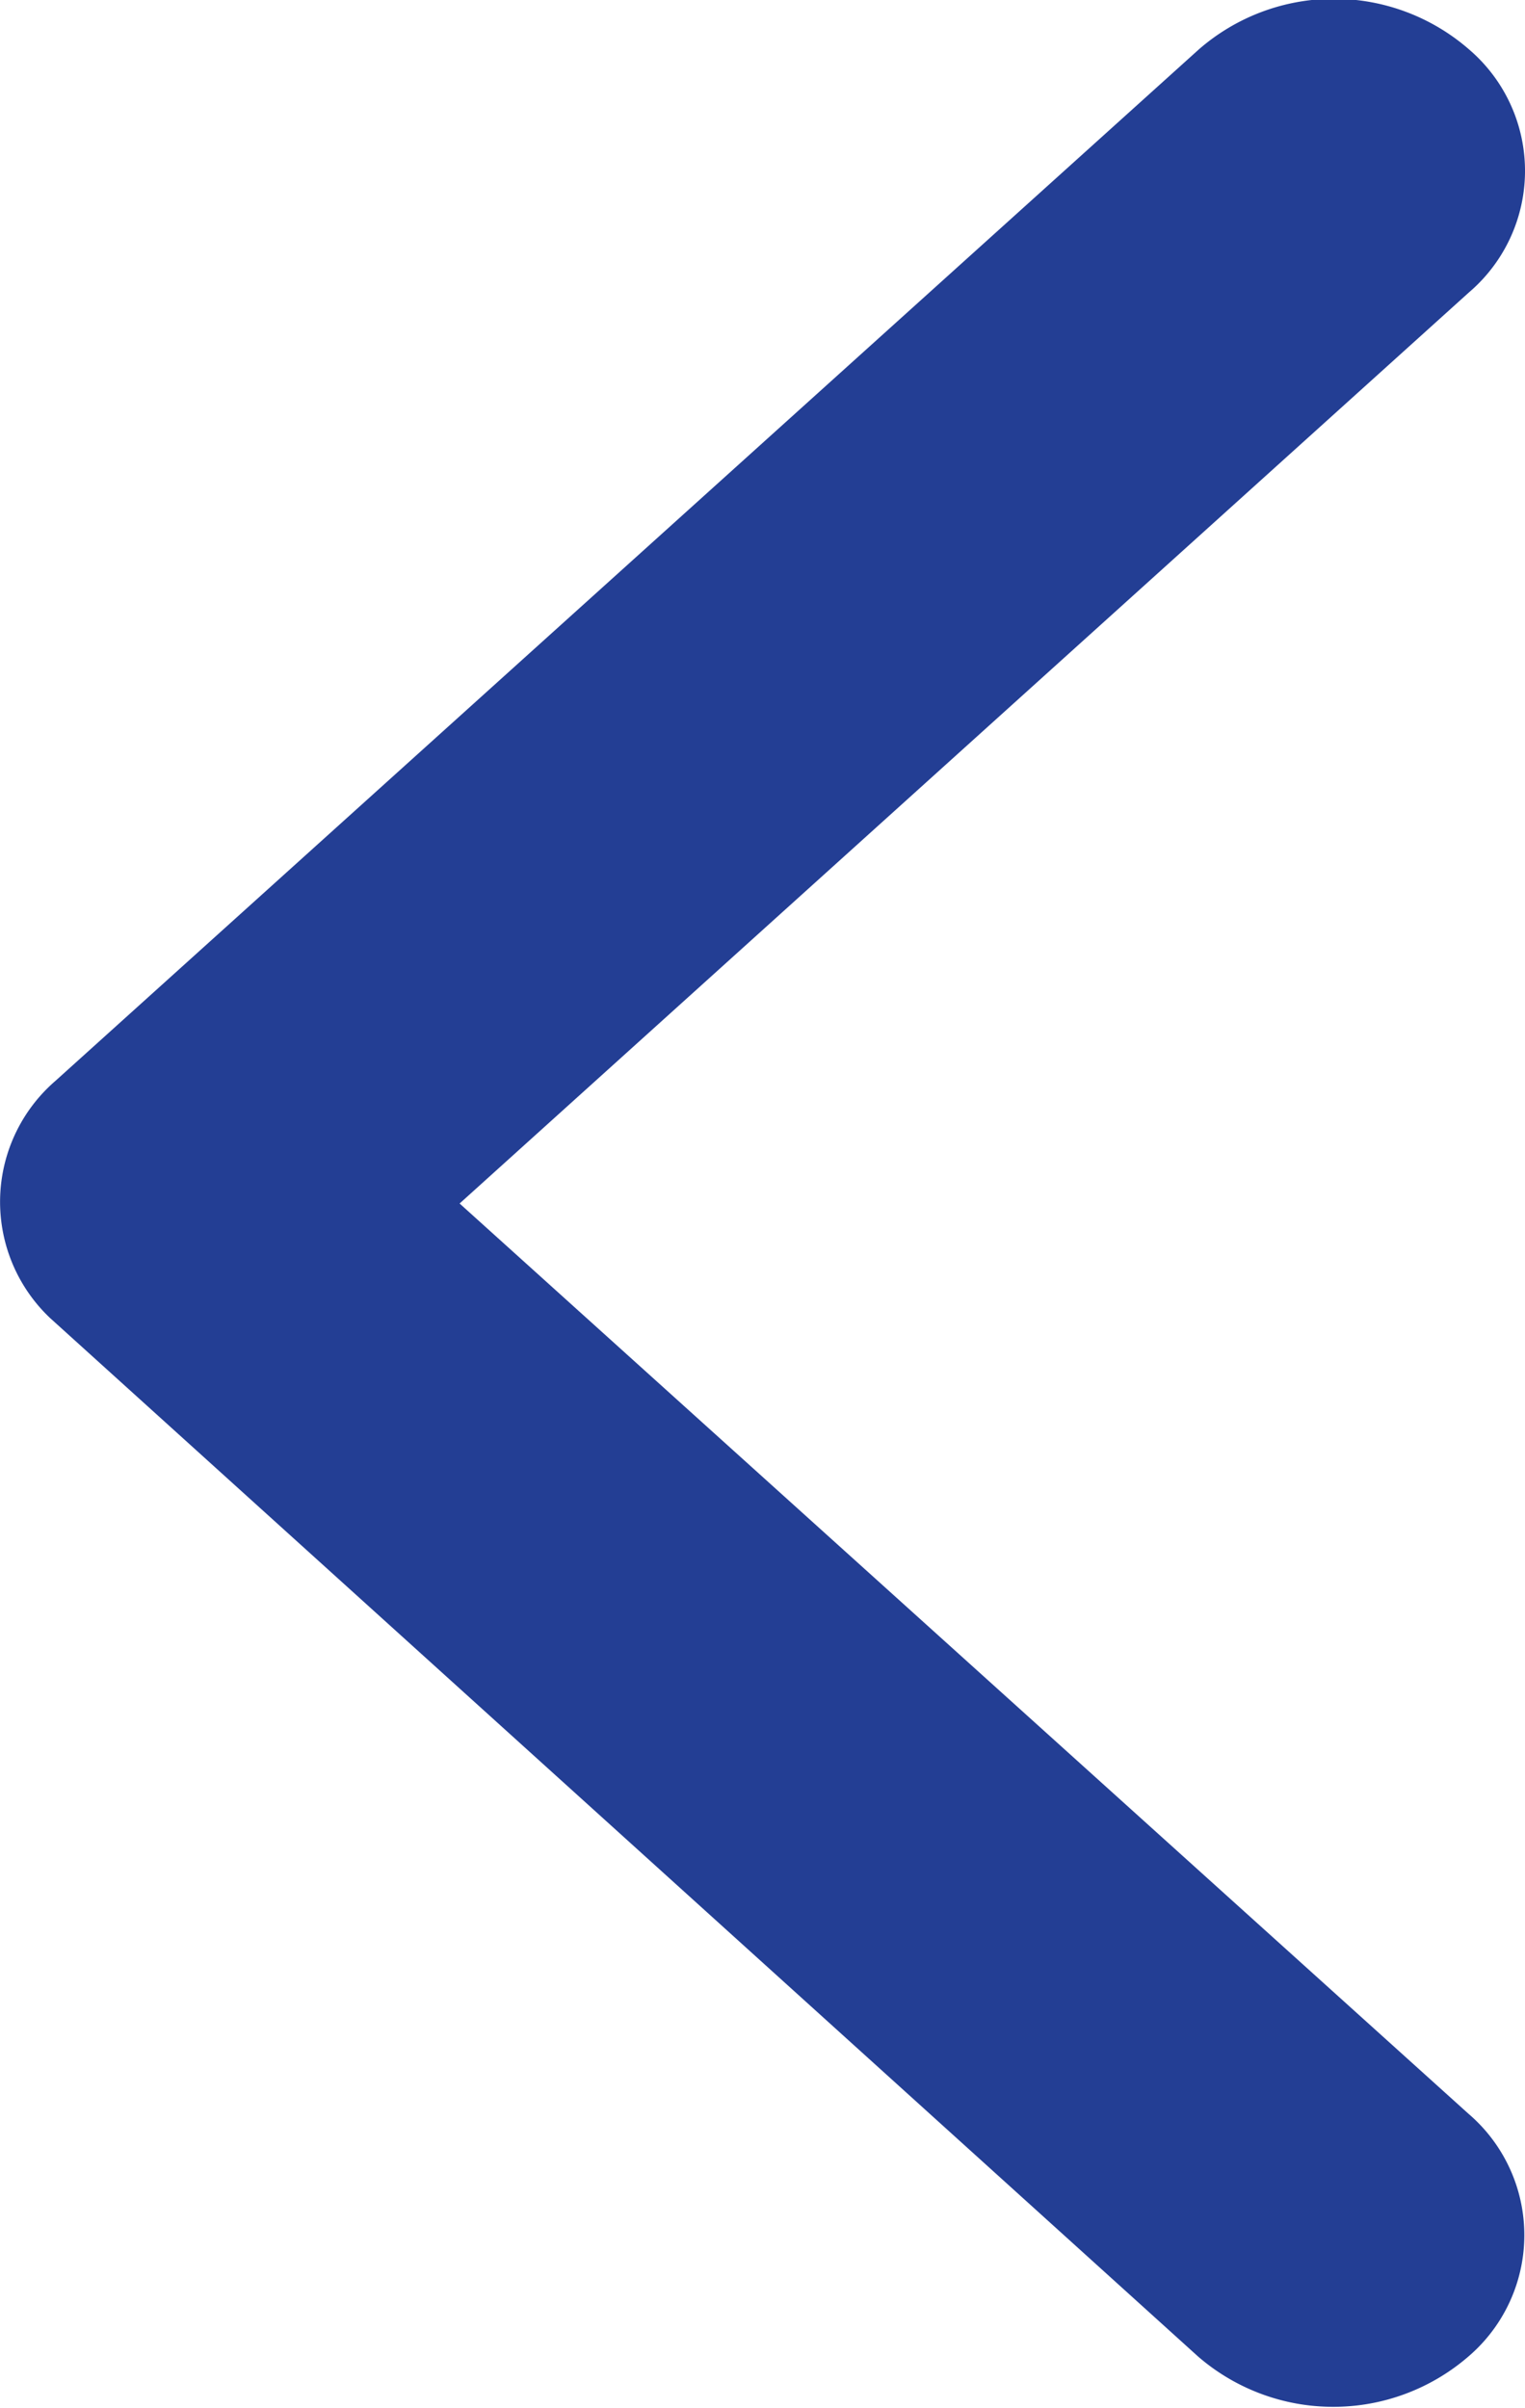
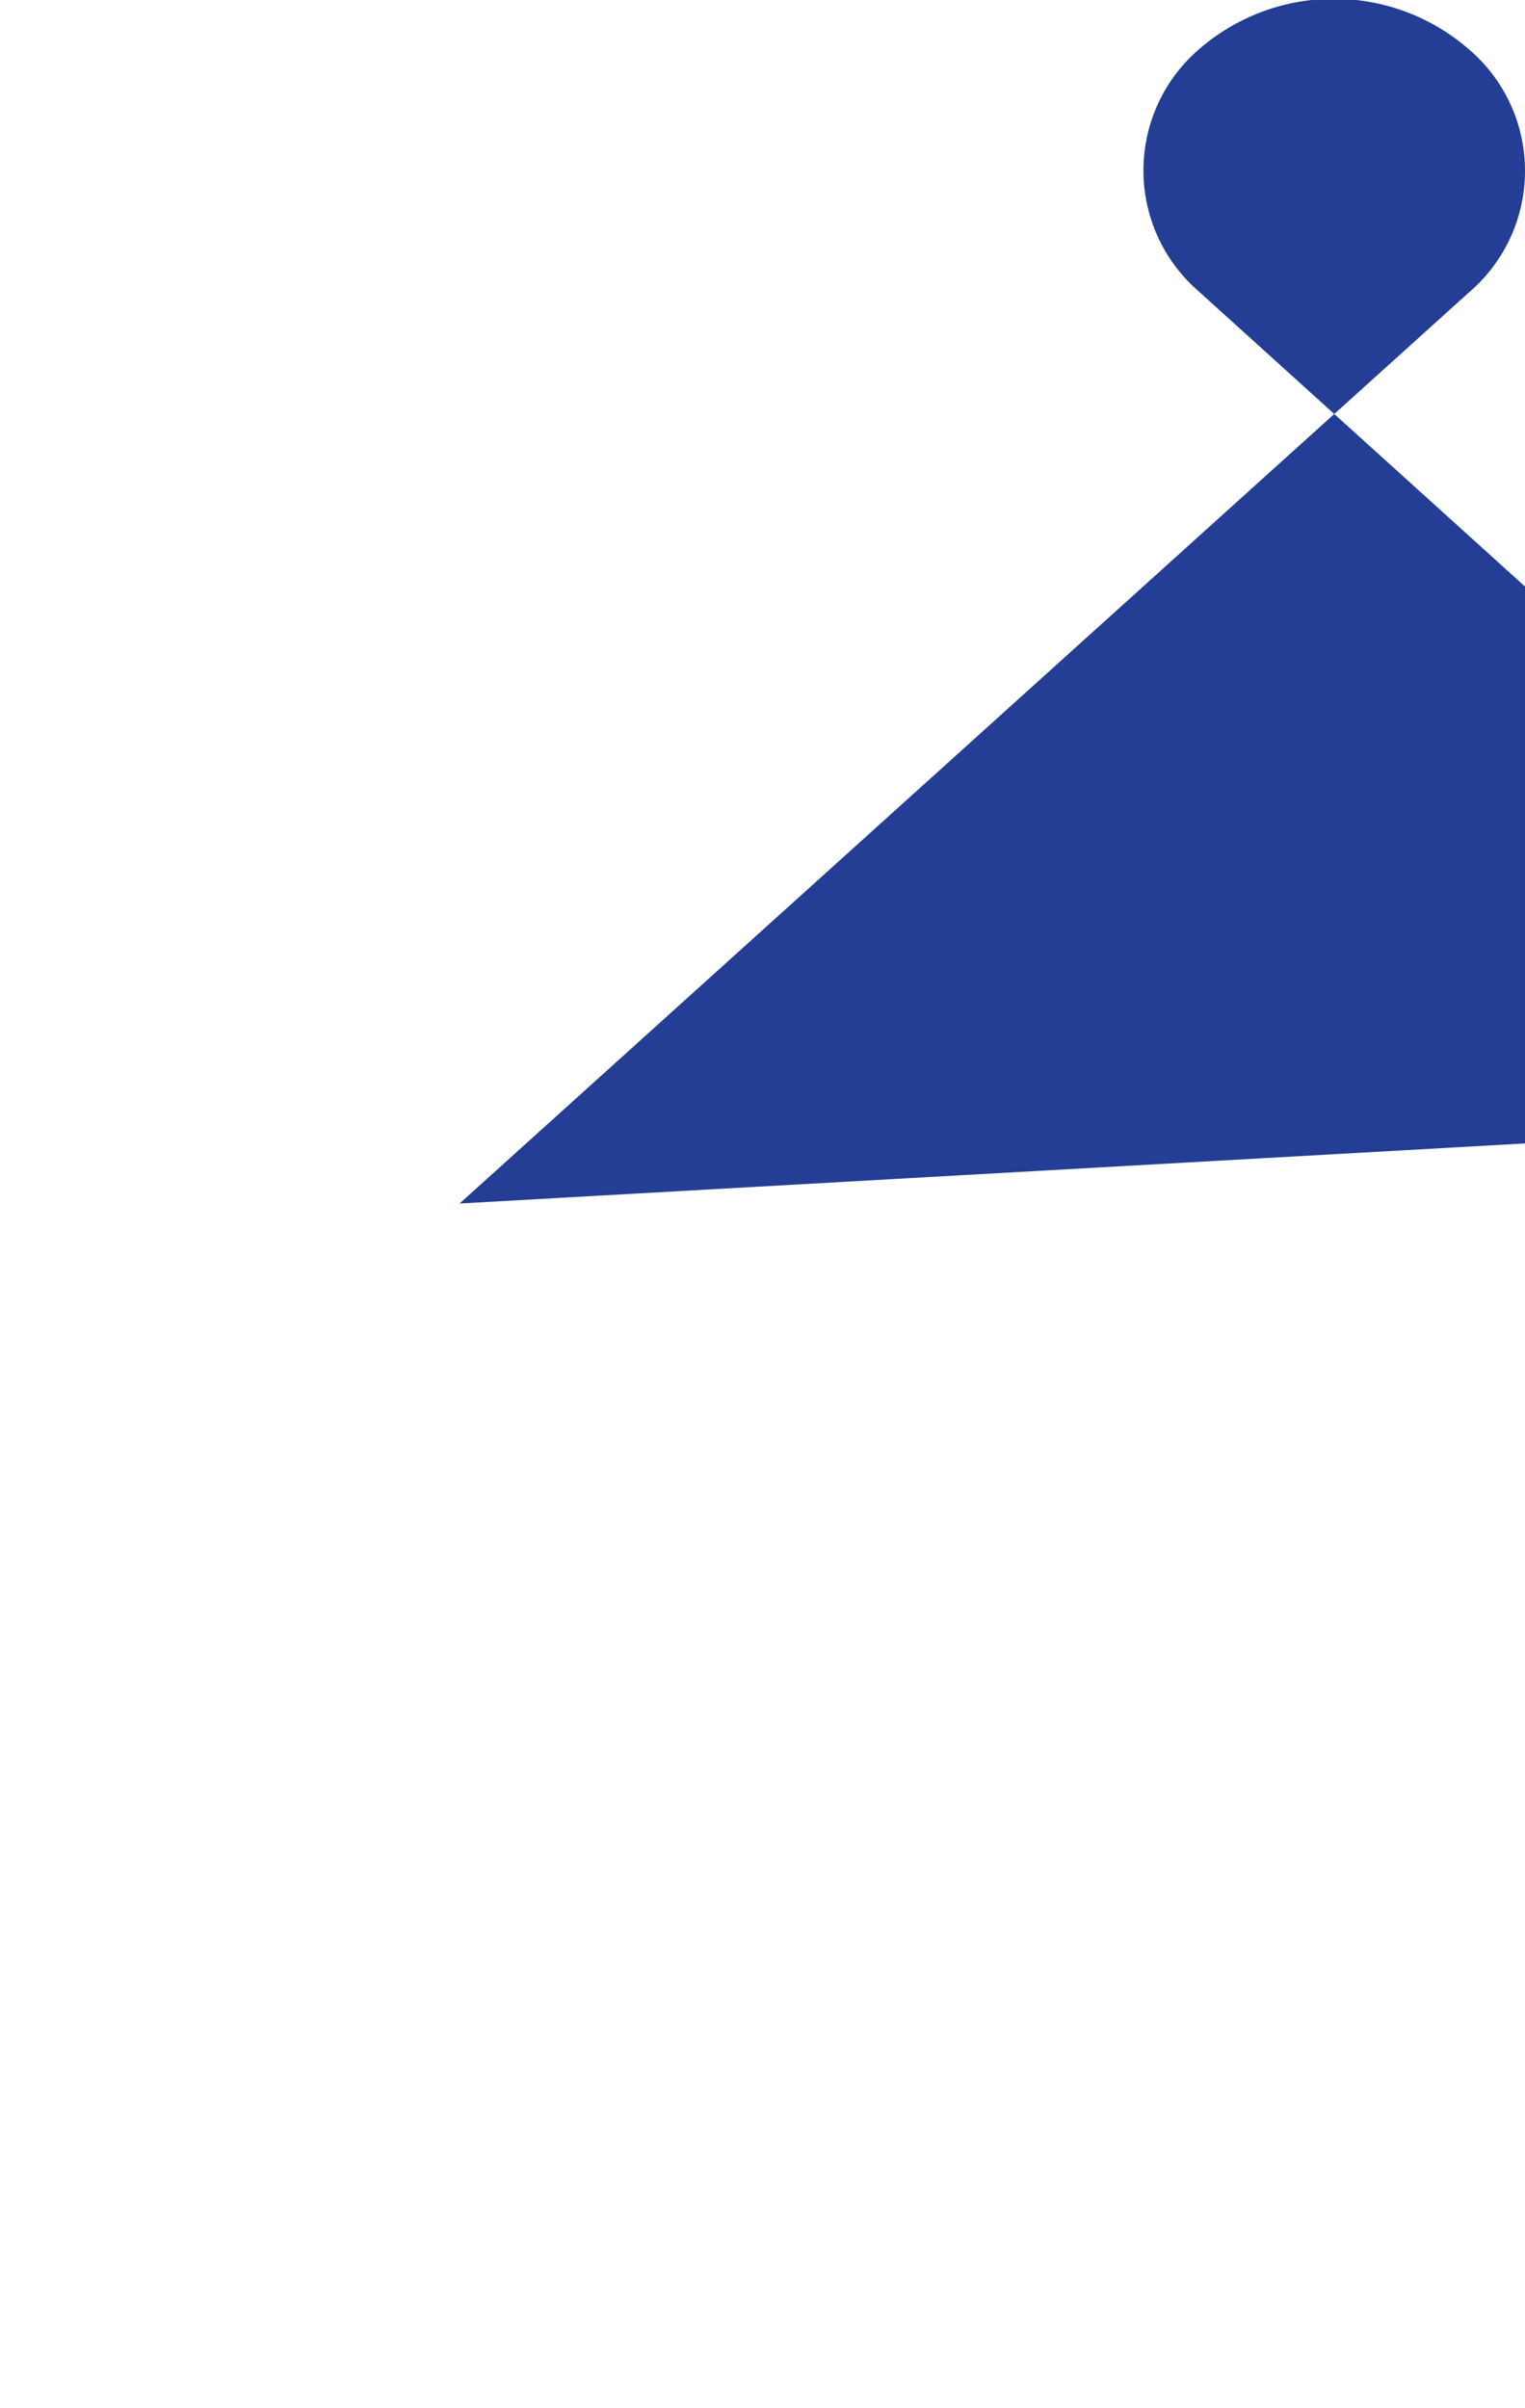
<svg xmlns="http://www.w3.org/2000/svg" width="8.899" height="14.048" viewBox="0 0 8.899 14.048">
-   <path id="Icon_ionic-ios-arrow-back" data-name="Icon ionic-ios-arrow-back" d="M13.933,13.216,19.823,7.9a.932.932,0,0,0,0-1.418,1.2,1.2,0,0,0-1.576,0L11.575,12.5a.933.933,0,0,0-.032,1.384l6.7,6.06a1.206,1.206,0,0,0,1.576,0,.932.932,0,0,0,0-1.418Z" transform="translate(-11.251 -6.194)" fill="#233e94" />
+   <path id="Icon_ionic-ios-arrow-back" data-name="Icon ionic-ios-arrow-back" d="M13.933,13.216,19.823,7.9a.932.932,0,0,0,0-1.418,1.2,1.2,0,0,0-1.576,0a.933.933,0,0,0-.032,1.384l6.7,6.06a1.206,1.206,0,0,0,1.576,0,.932.932,0,0,0,0-1.418Z" transform="translate(-11.251 -6.194)" fill="#233e94" />
</svg>